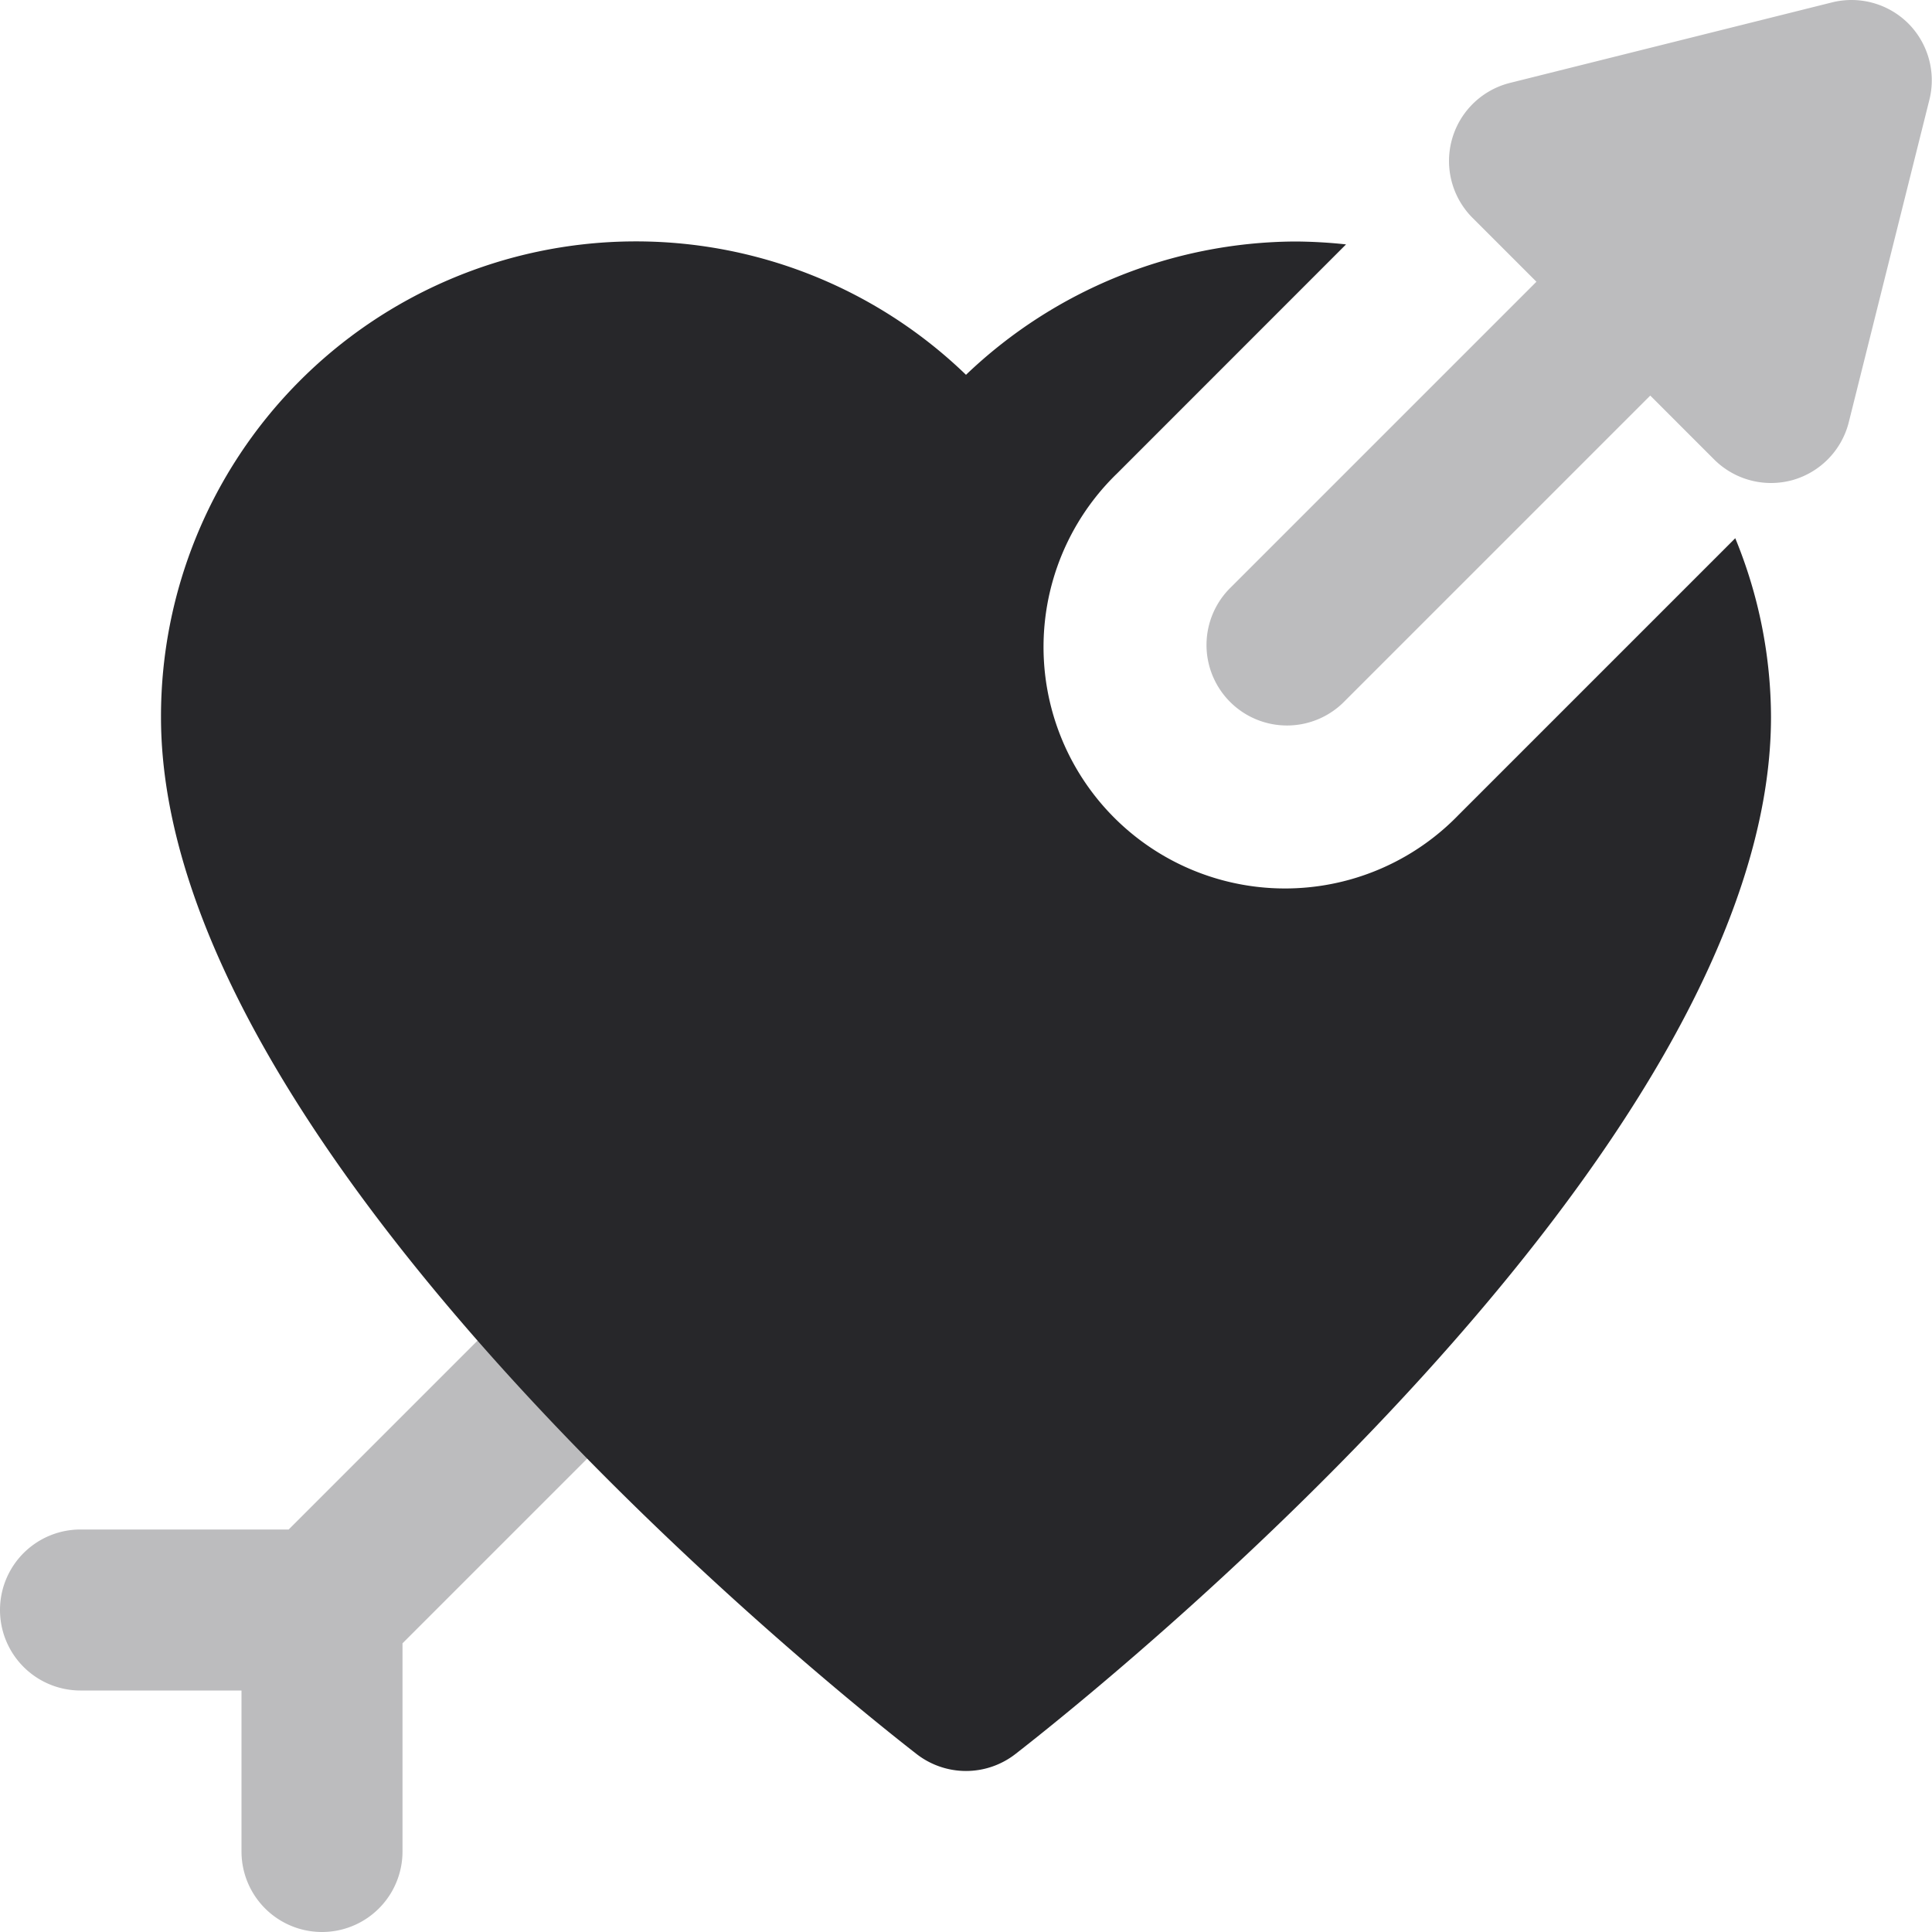
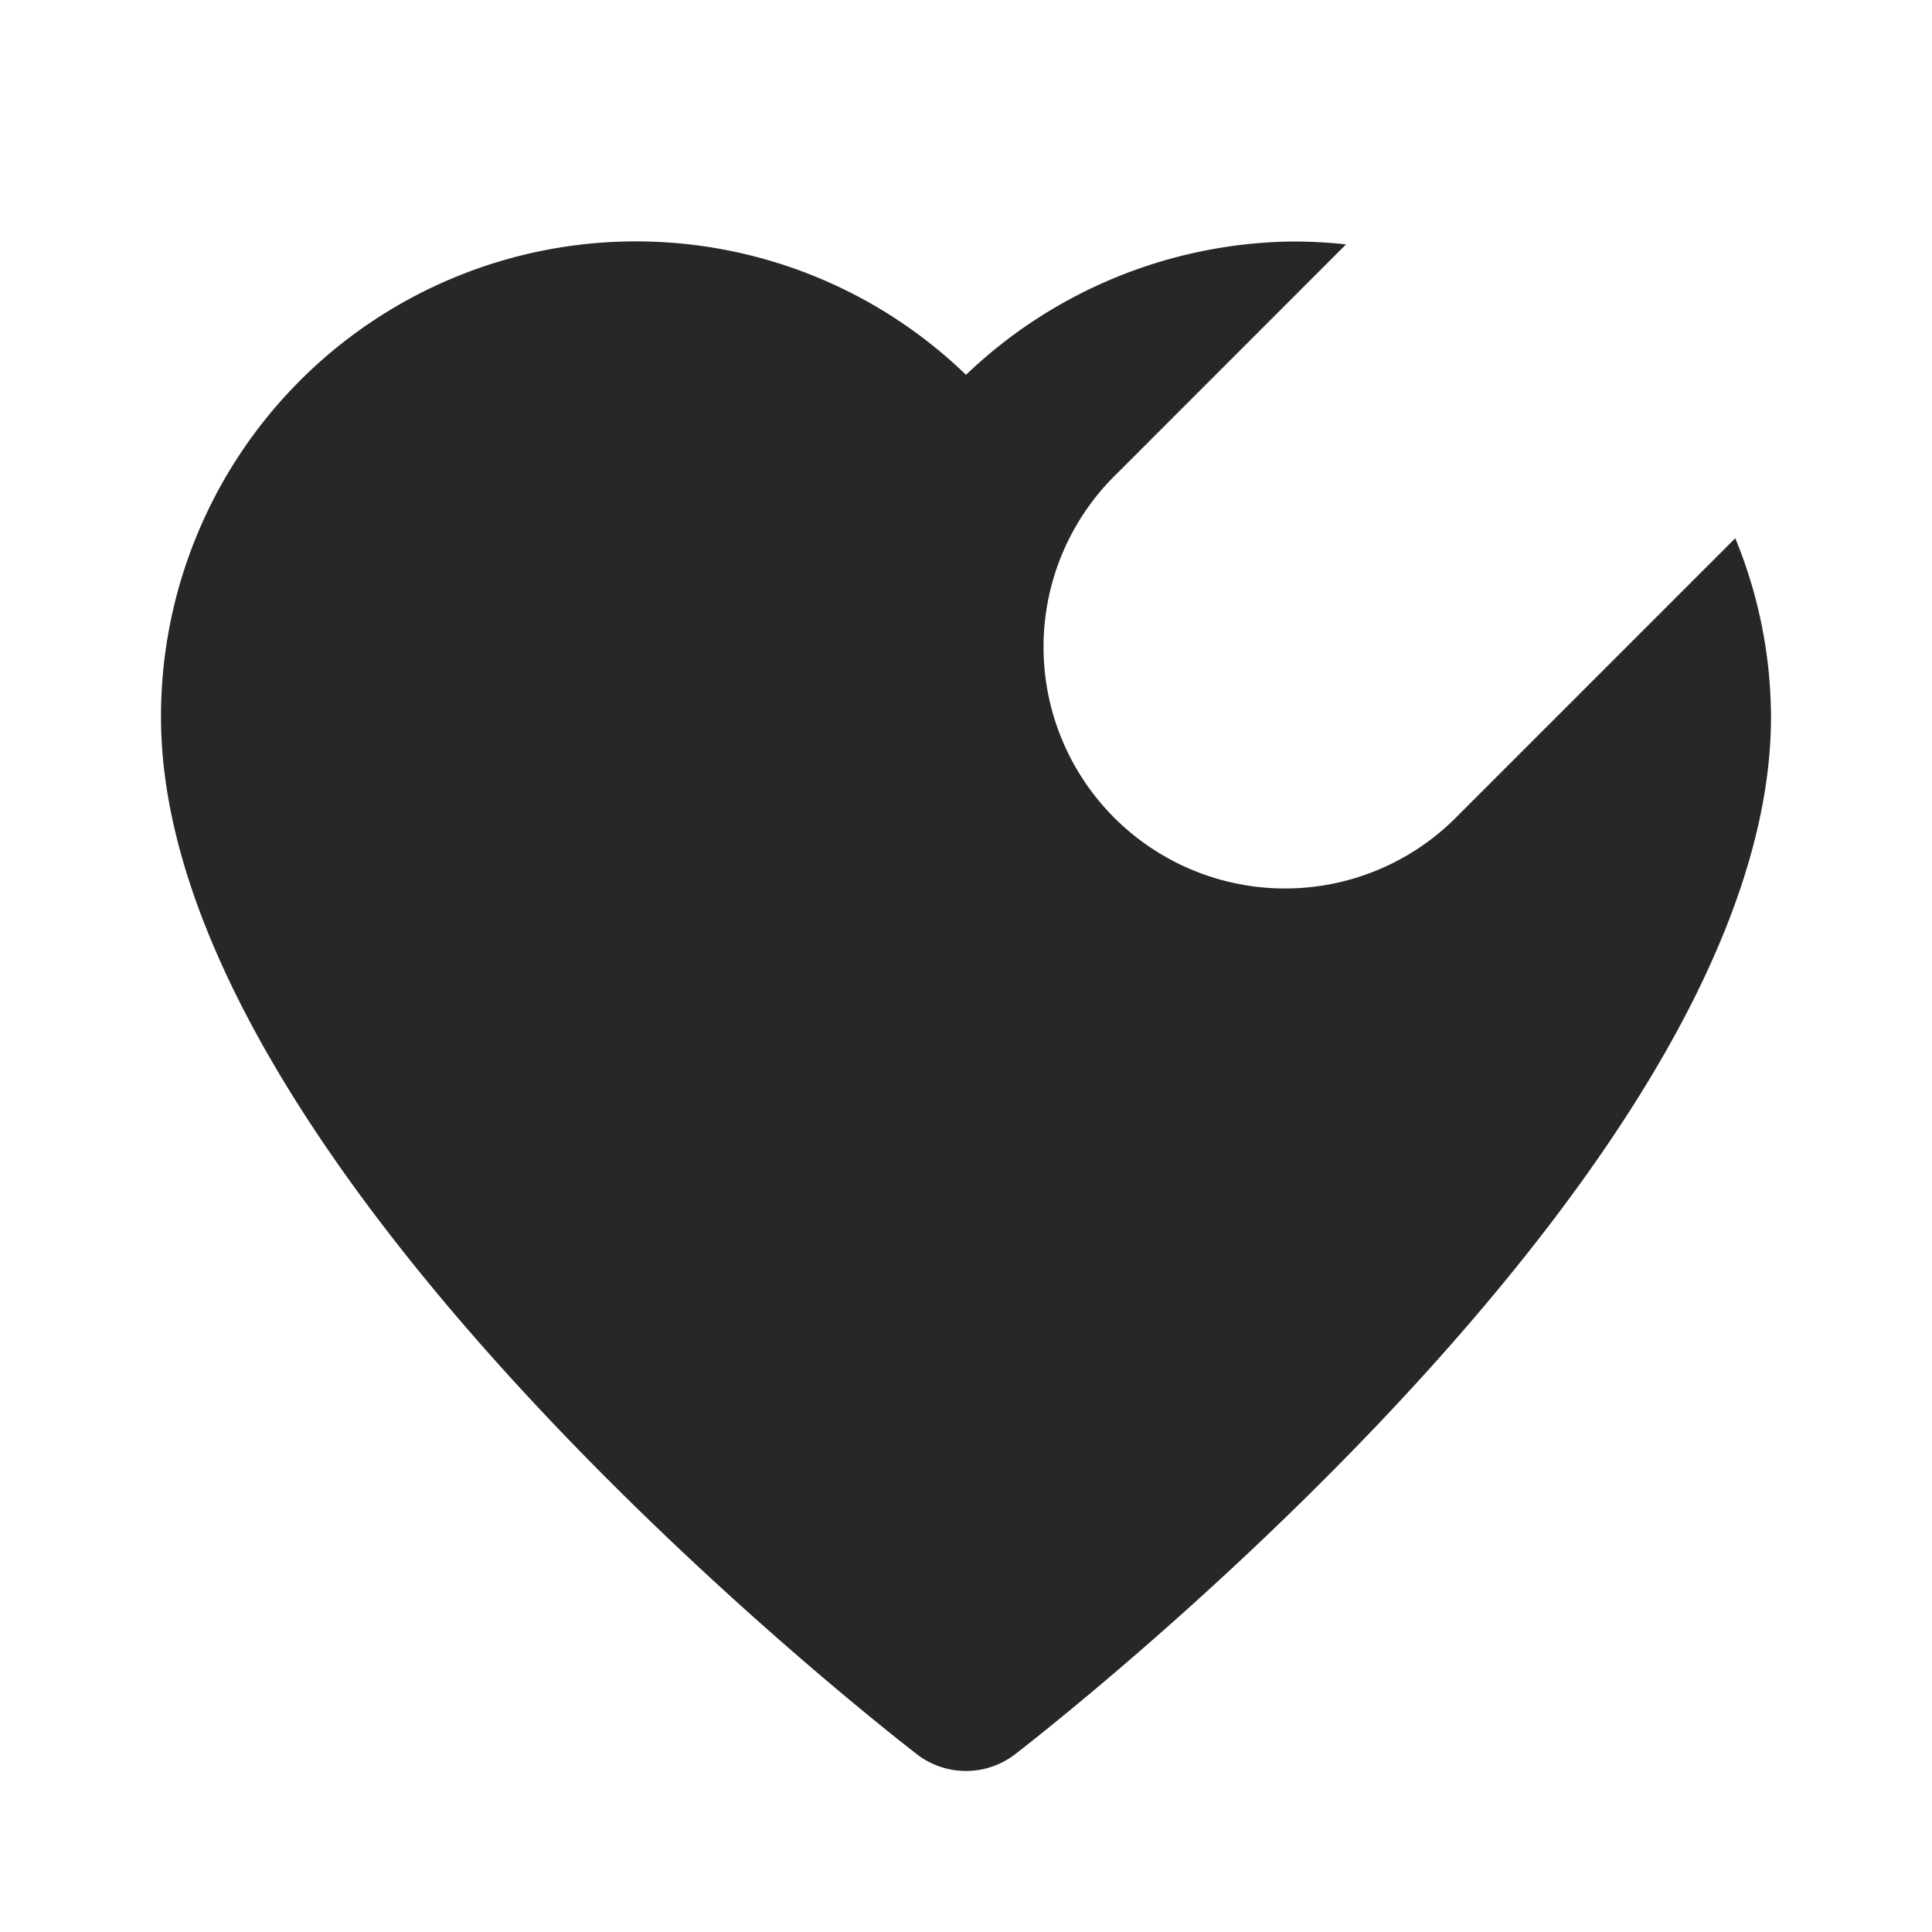
<svg xmlns="http://www.w3.org/2000/svg" viewBox="0 0 24 24">
  <g fill="#bcbcbe" class="nc-icon-wrapper">
-     <path d="M8.5,15.5a1,1,0,0,0-1.414,0L3.586,19H1a1,1,0,0,0,0,2H3v2a1,1,0,0,0,2,0V20.414l3.5-3.5A1,1,0,0,0,8.5,15.5Z" data-color="color-2" />
    <path d="M18.121,10.121a3,3,0,1,1-4.242-4.242l2.842-2.843A6.174,6.174,0,0,0,16.094,3h-.011A5.964,5.964,0,0,0,12,4.656,5.9,5.9,0,0,0,2,8.909c0,5.423,8.425,12.133,9.386,12.88a1,1,0,0,0,1.228,0C13.575,21.042,22,14.332,22,8.906a5.87,5.87,0,0,0-.444-2.22Z" fill="#27272a" />
-     <path d="M23.707.293a1,1,0,0,0-.95-.263l-4,1a1,1,0,0,0-.464,1.677l.793.793L15.293,7.293a1,1,0,1,0,1.414,1.414L20.5,4.914l.793.793A1,1,0,0,0,22,6a1.016,1.016,0,0,0,.267-.036,1,1,0,0,0,.7-.722l1-4A1,1,0,0,0,23.707.293Z" data-color="color-2" />
  </g>
</svg>